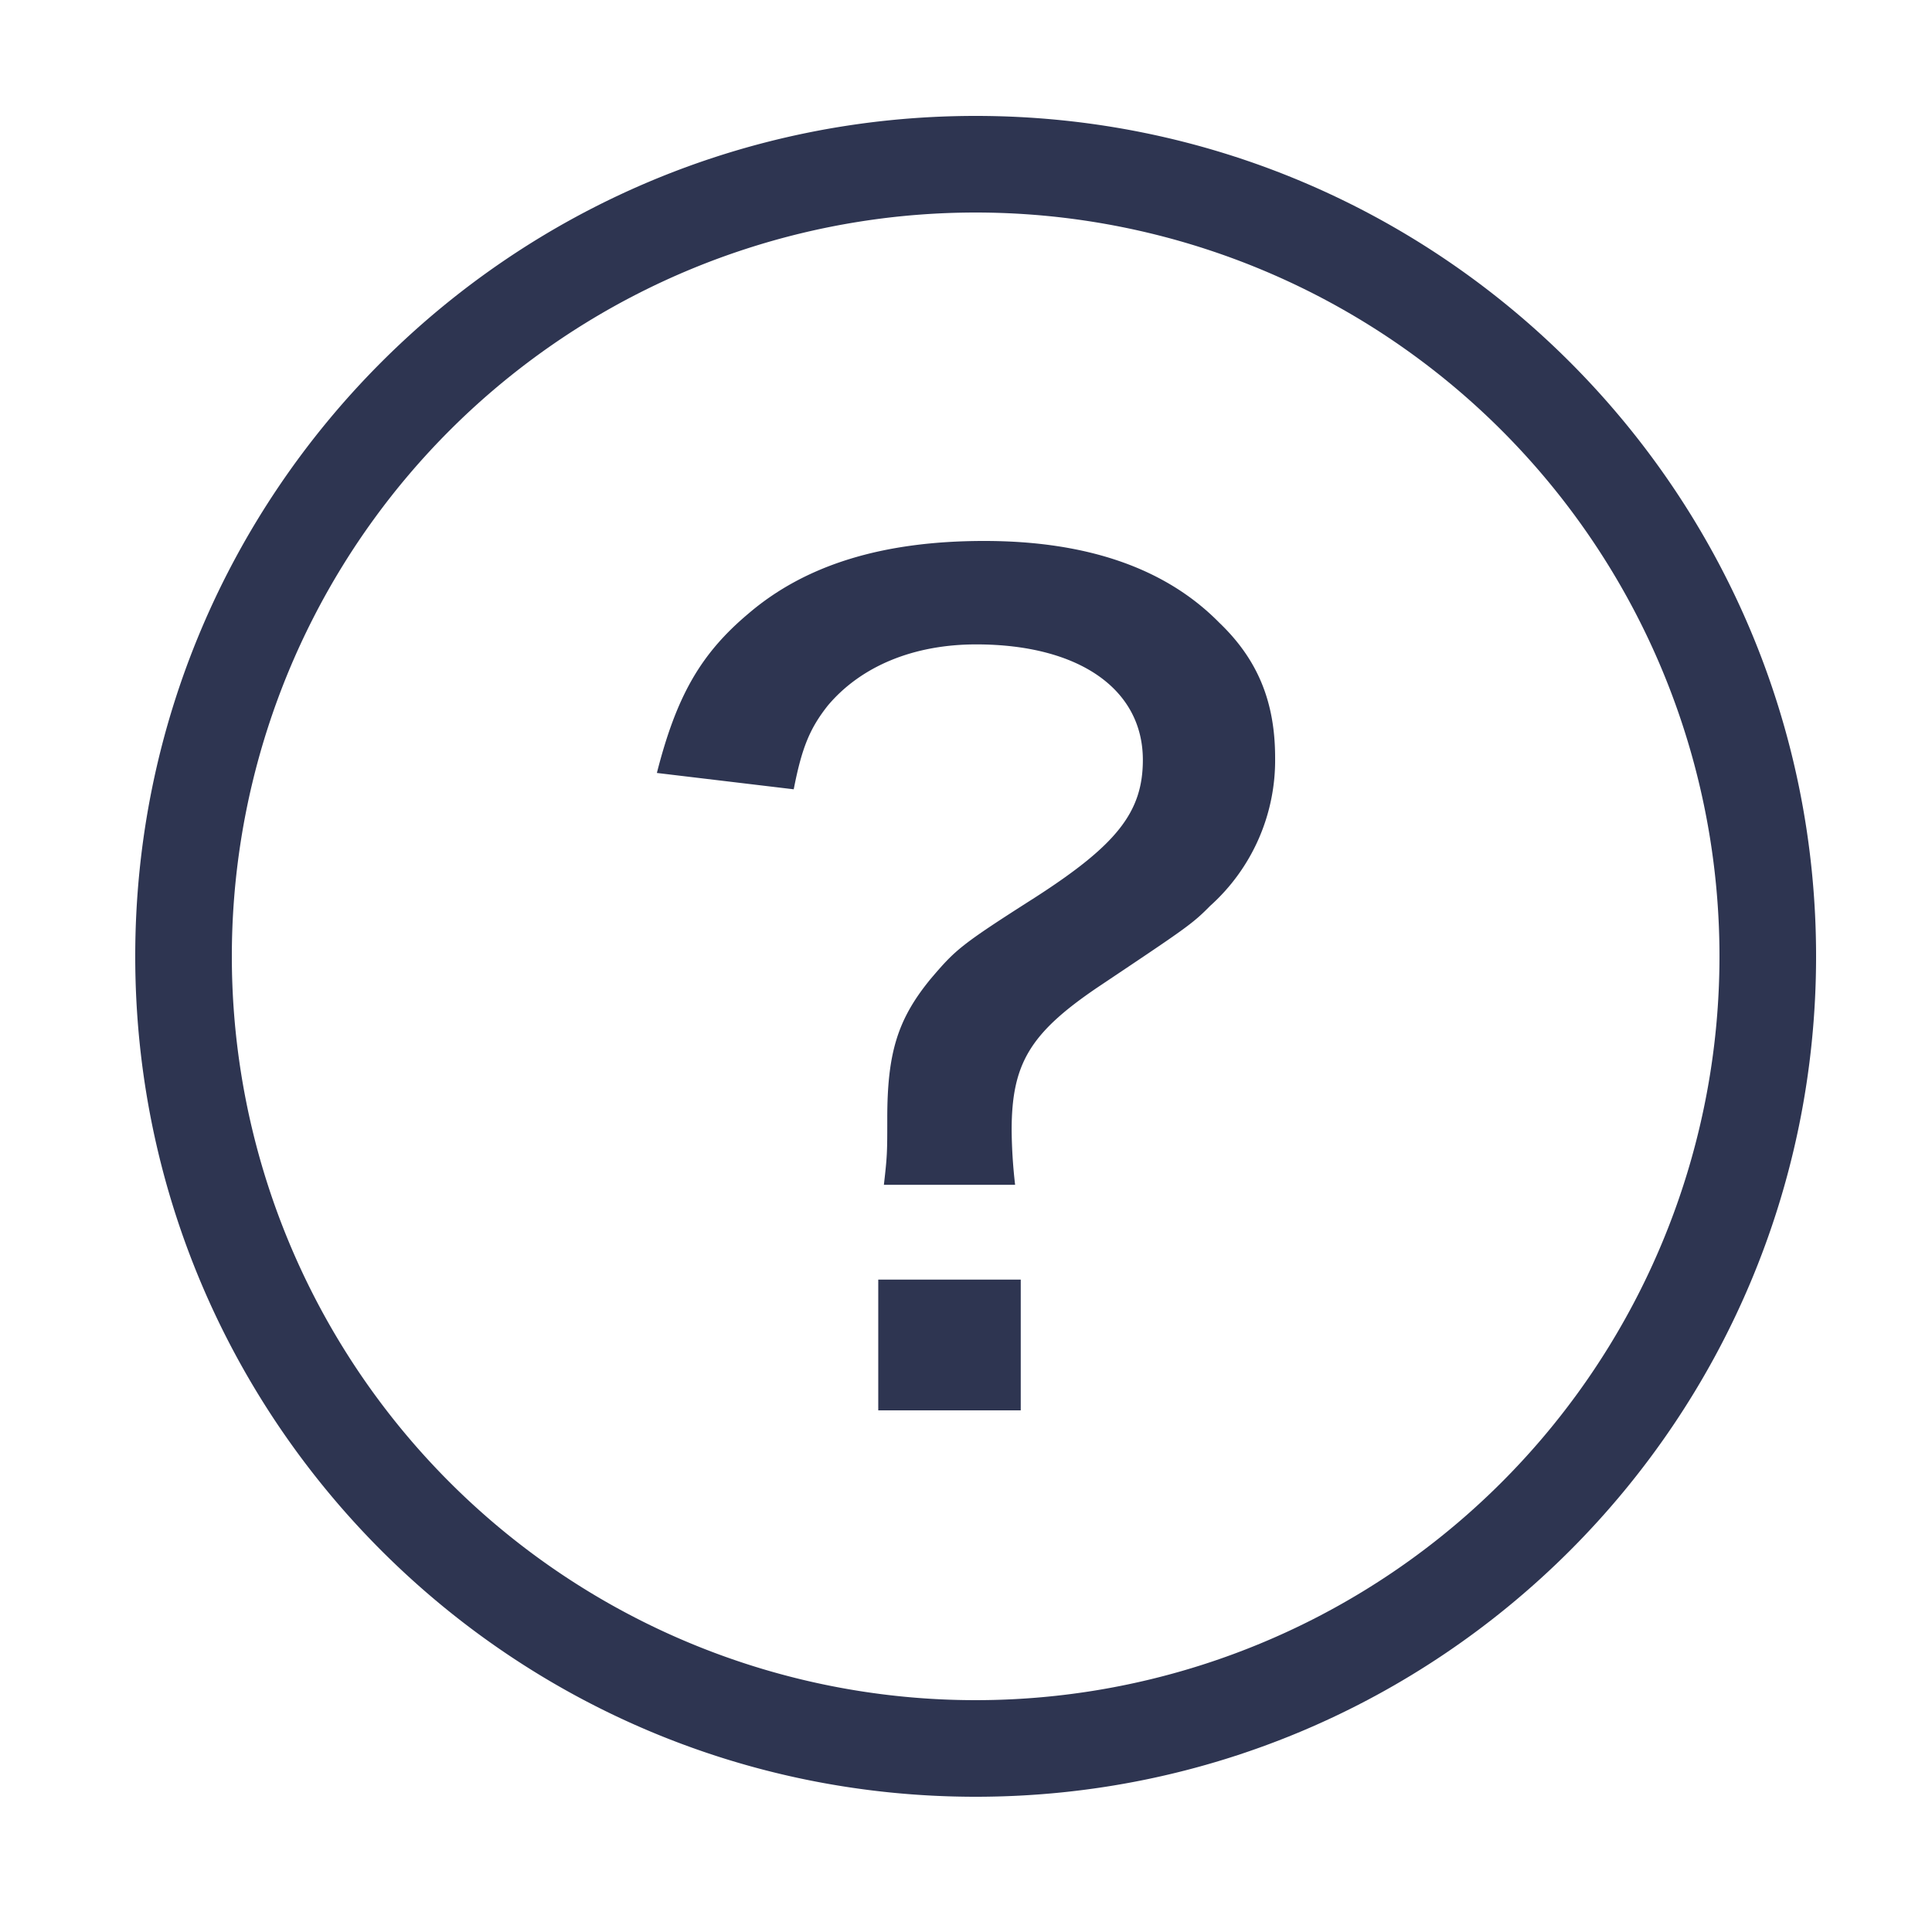
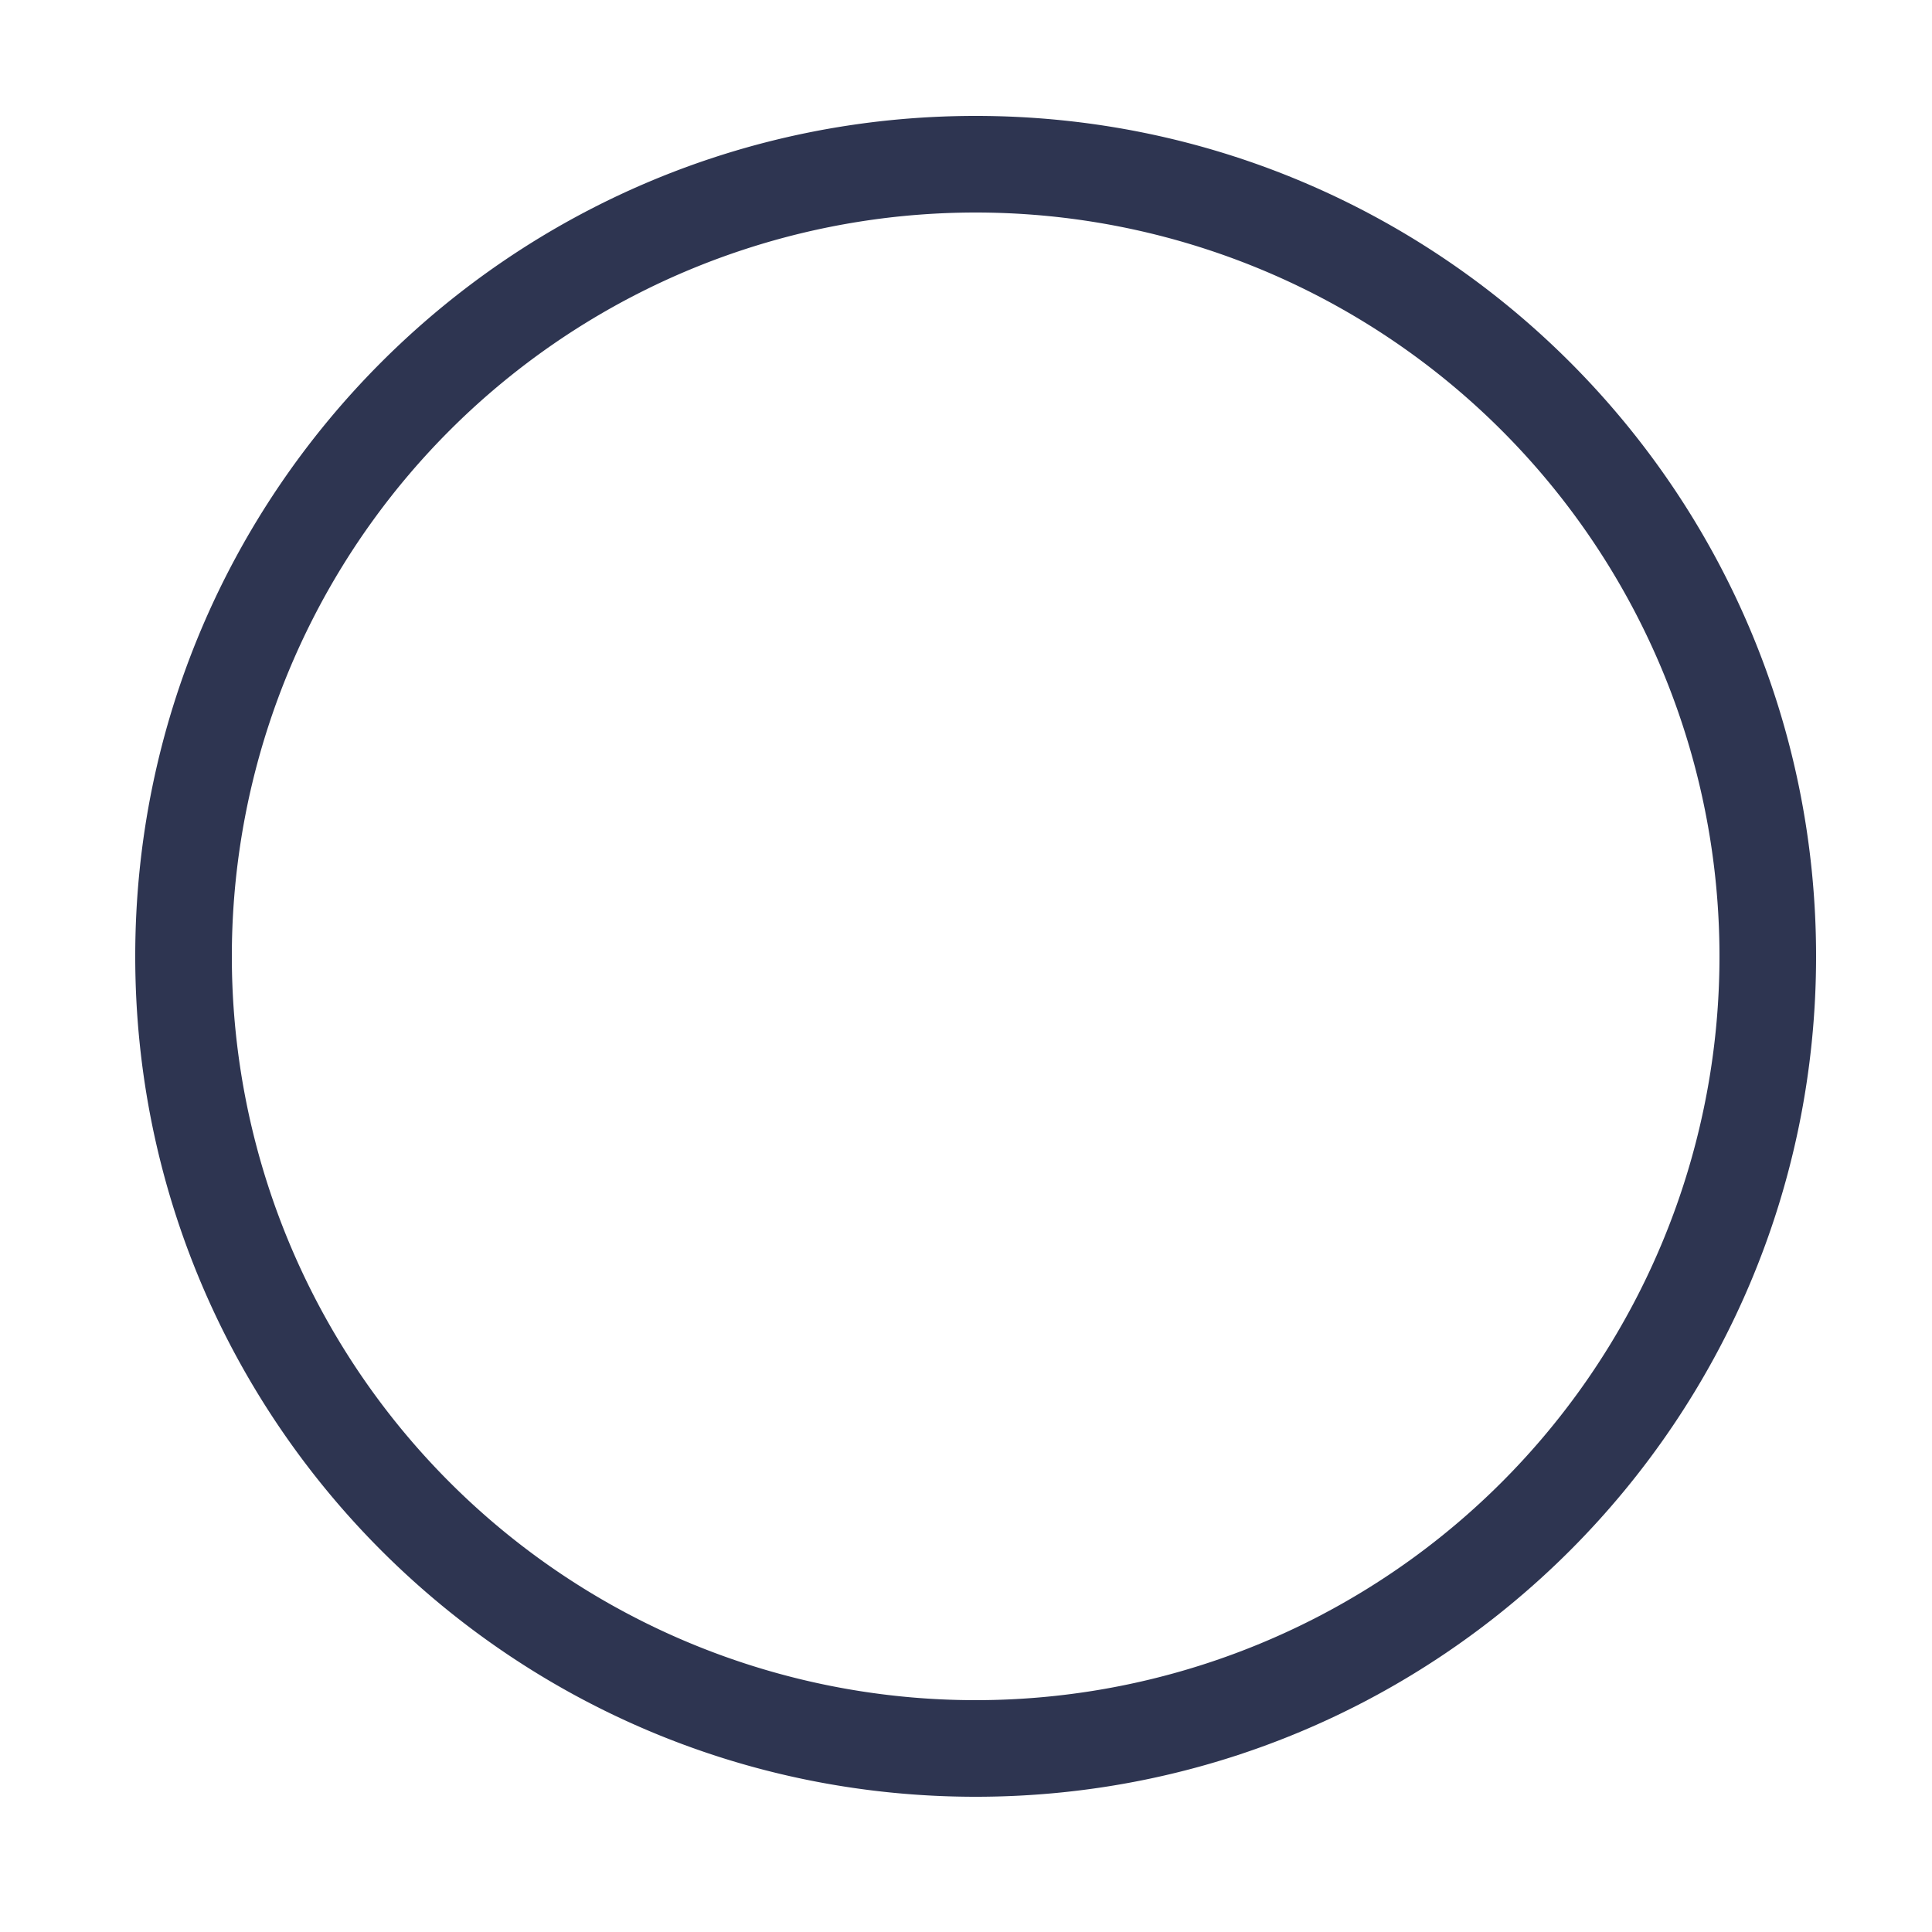
<svg xmlns="http://www.w3.org/2000/svg" width="24" height="24" fill="none">
-   <path fill-rule="evenodd" clip-rule="evenodd" d="M12.61 14.718a6.35 6.35 0 0 1-.043-.677c0-.825.226-1.204 1.062-1.772 1.091-.731 1.177-.785 1.403-1.015a2.43 2.43 0 0 0 .808-1.841c0-.69-.213-1.218-.694-1.678-.666-.677-1.644-1.015-2.92-1.015-1.26 0-2.224.297-2.933.906-.595.501-.892 1.03-1.133 1.976l1.7.203c.1-.514.199-.757.425-1.042.411-.487 1.063-.758 1.842-.758 1.276 0 2.07.555 2.07 1.435 0 .65-.327 1.056-1.333 1.705-.935.596-.992.65-1.303 1.015-.411.501-.539.92-.539 1.733 0 .42 0 .46-.042.825h1.63zm.07 2.802v-1.624h-1.77v1.624h1.771z" fill="#2E3551" />
  <path fill-rule="evenodd" clip-rule="evenodd" d="M12.12 21.12a9.24 9.24 0 1 0 0-18.48 9.24 9.24 0 0 0 0 18.48zm0 1.2c5.766 0 10.44-4.674 10.44-10.44 0-5.765-4.674-10.44-10.44-10.44-5.766 0-10.44 4.675-10.44 10.44 0 5.766 4.674 10.44 10.44 10.44z" fill="#2E3551" />
</svg>